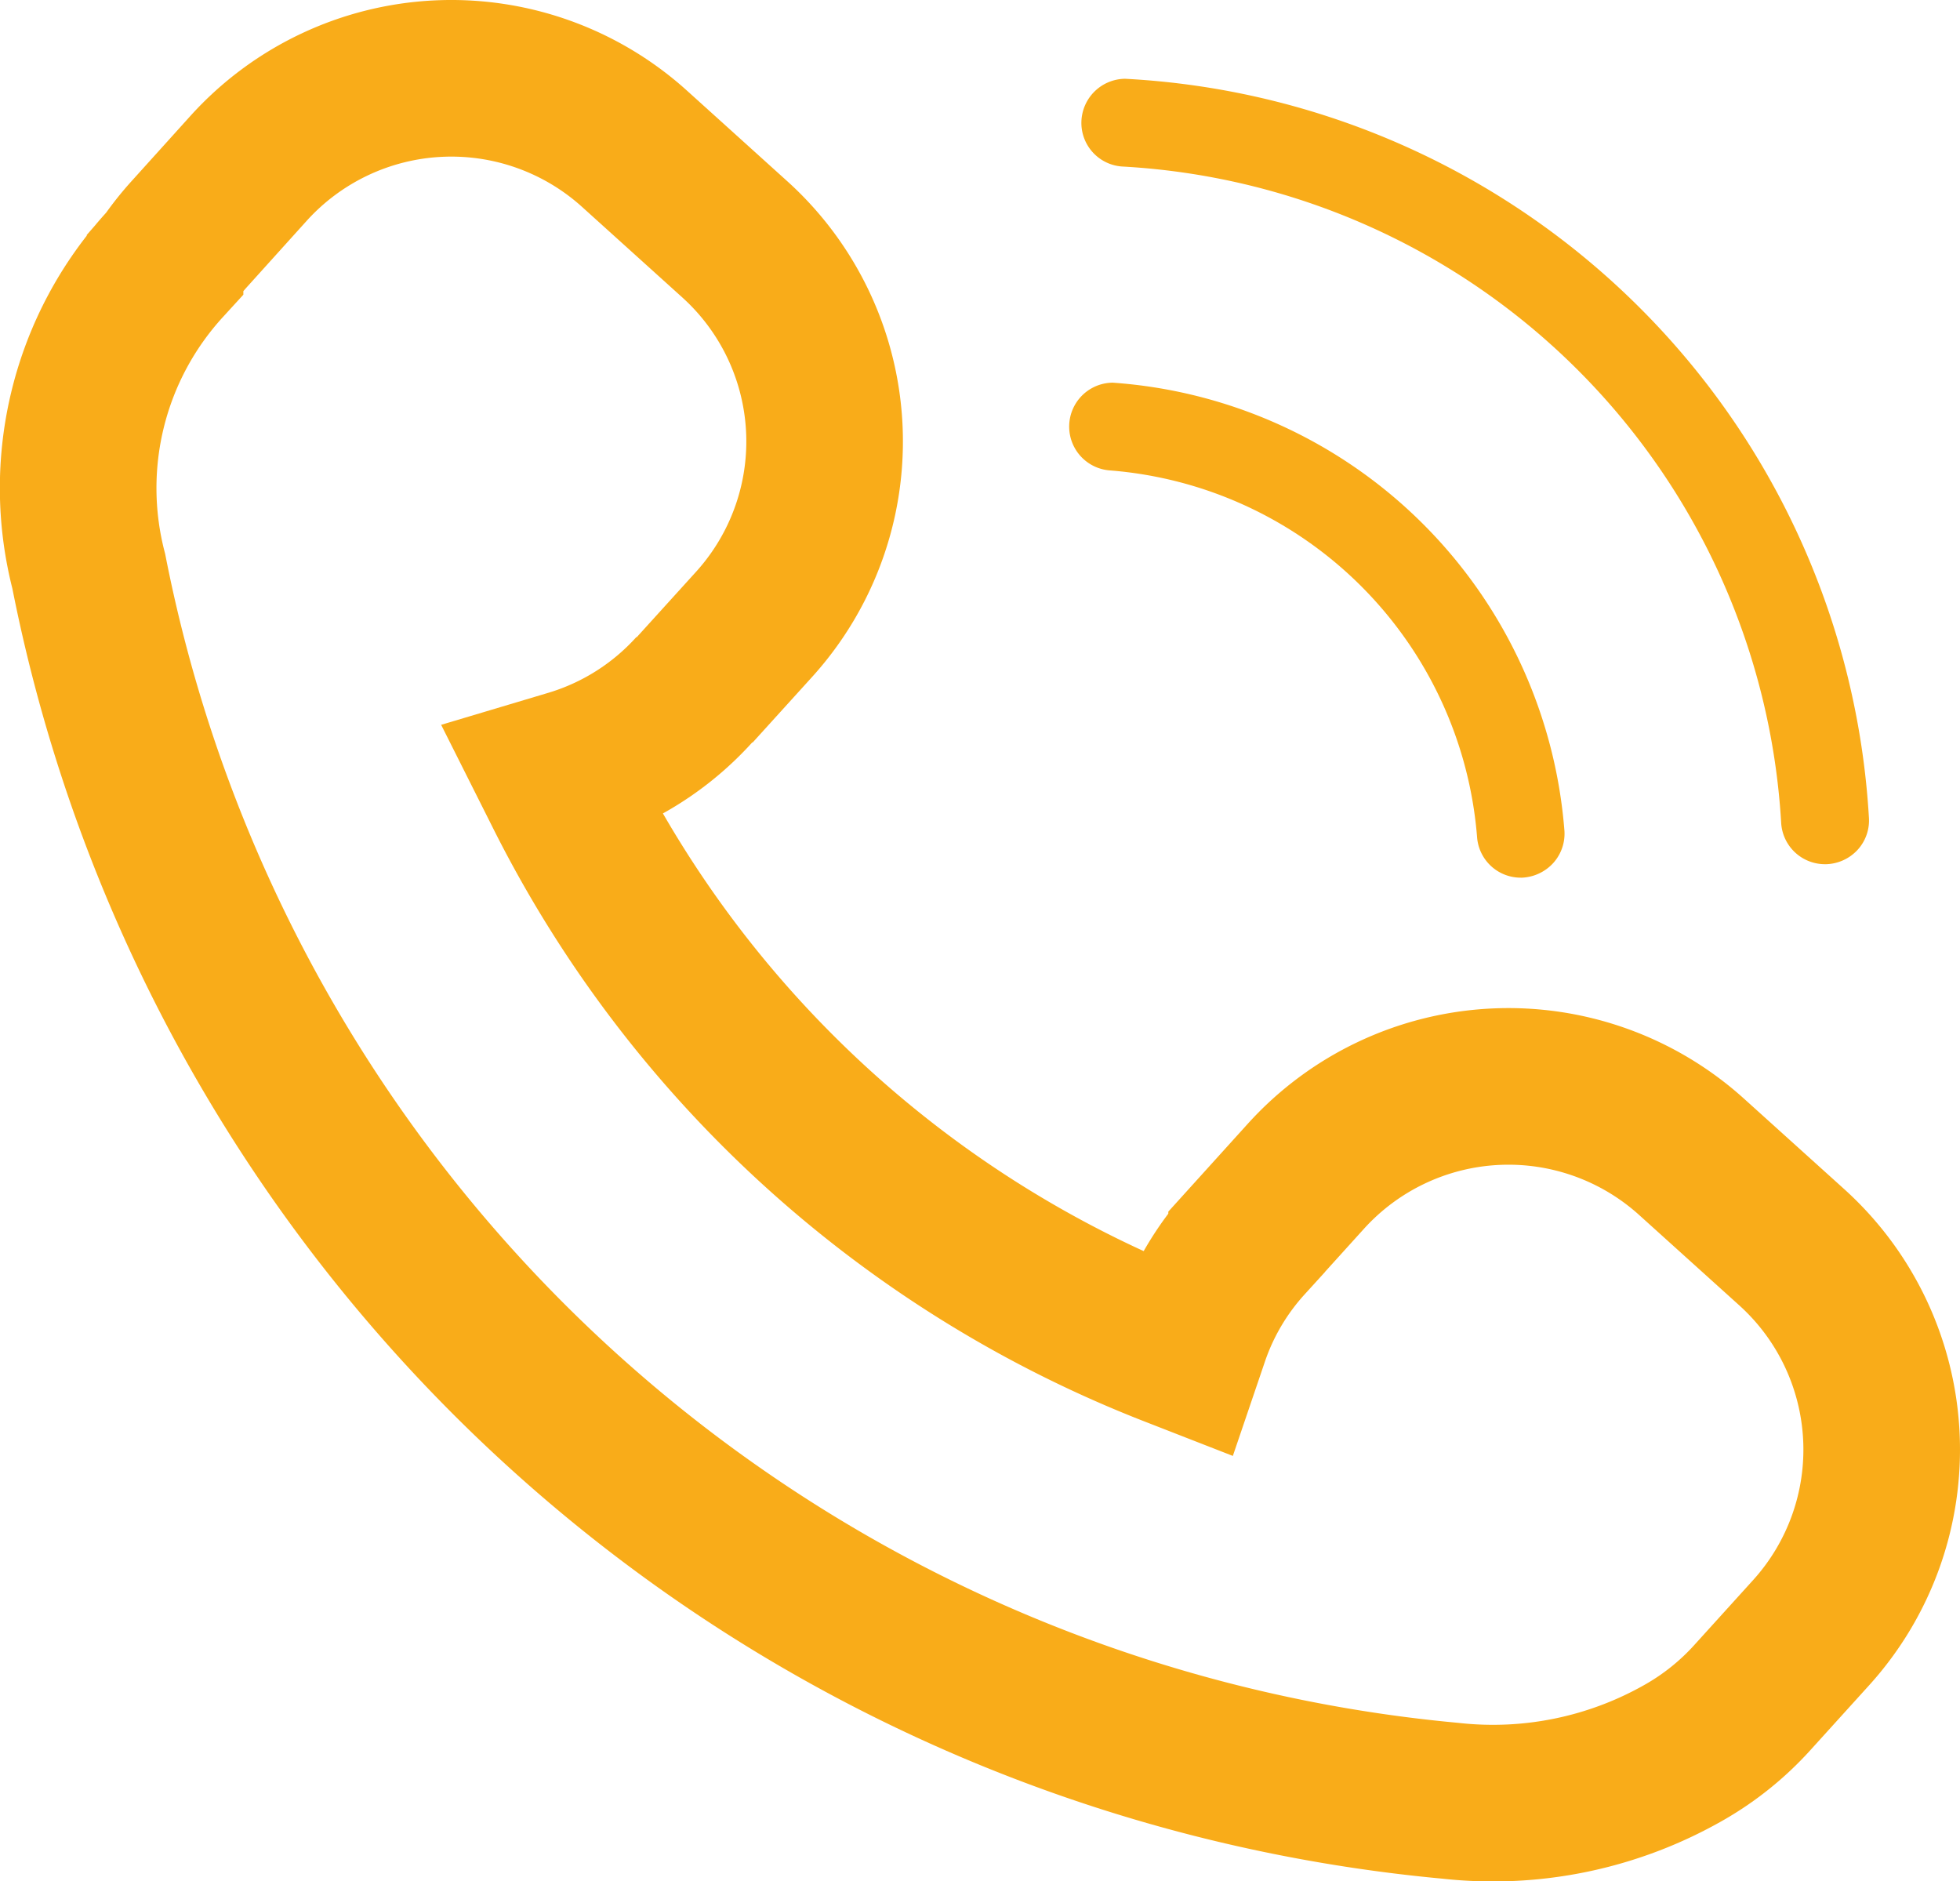
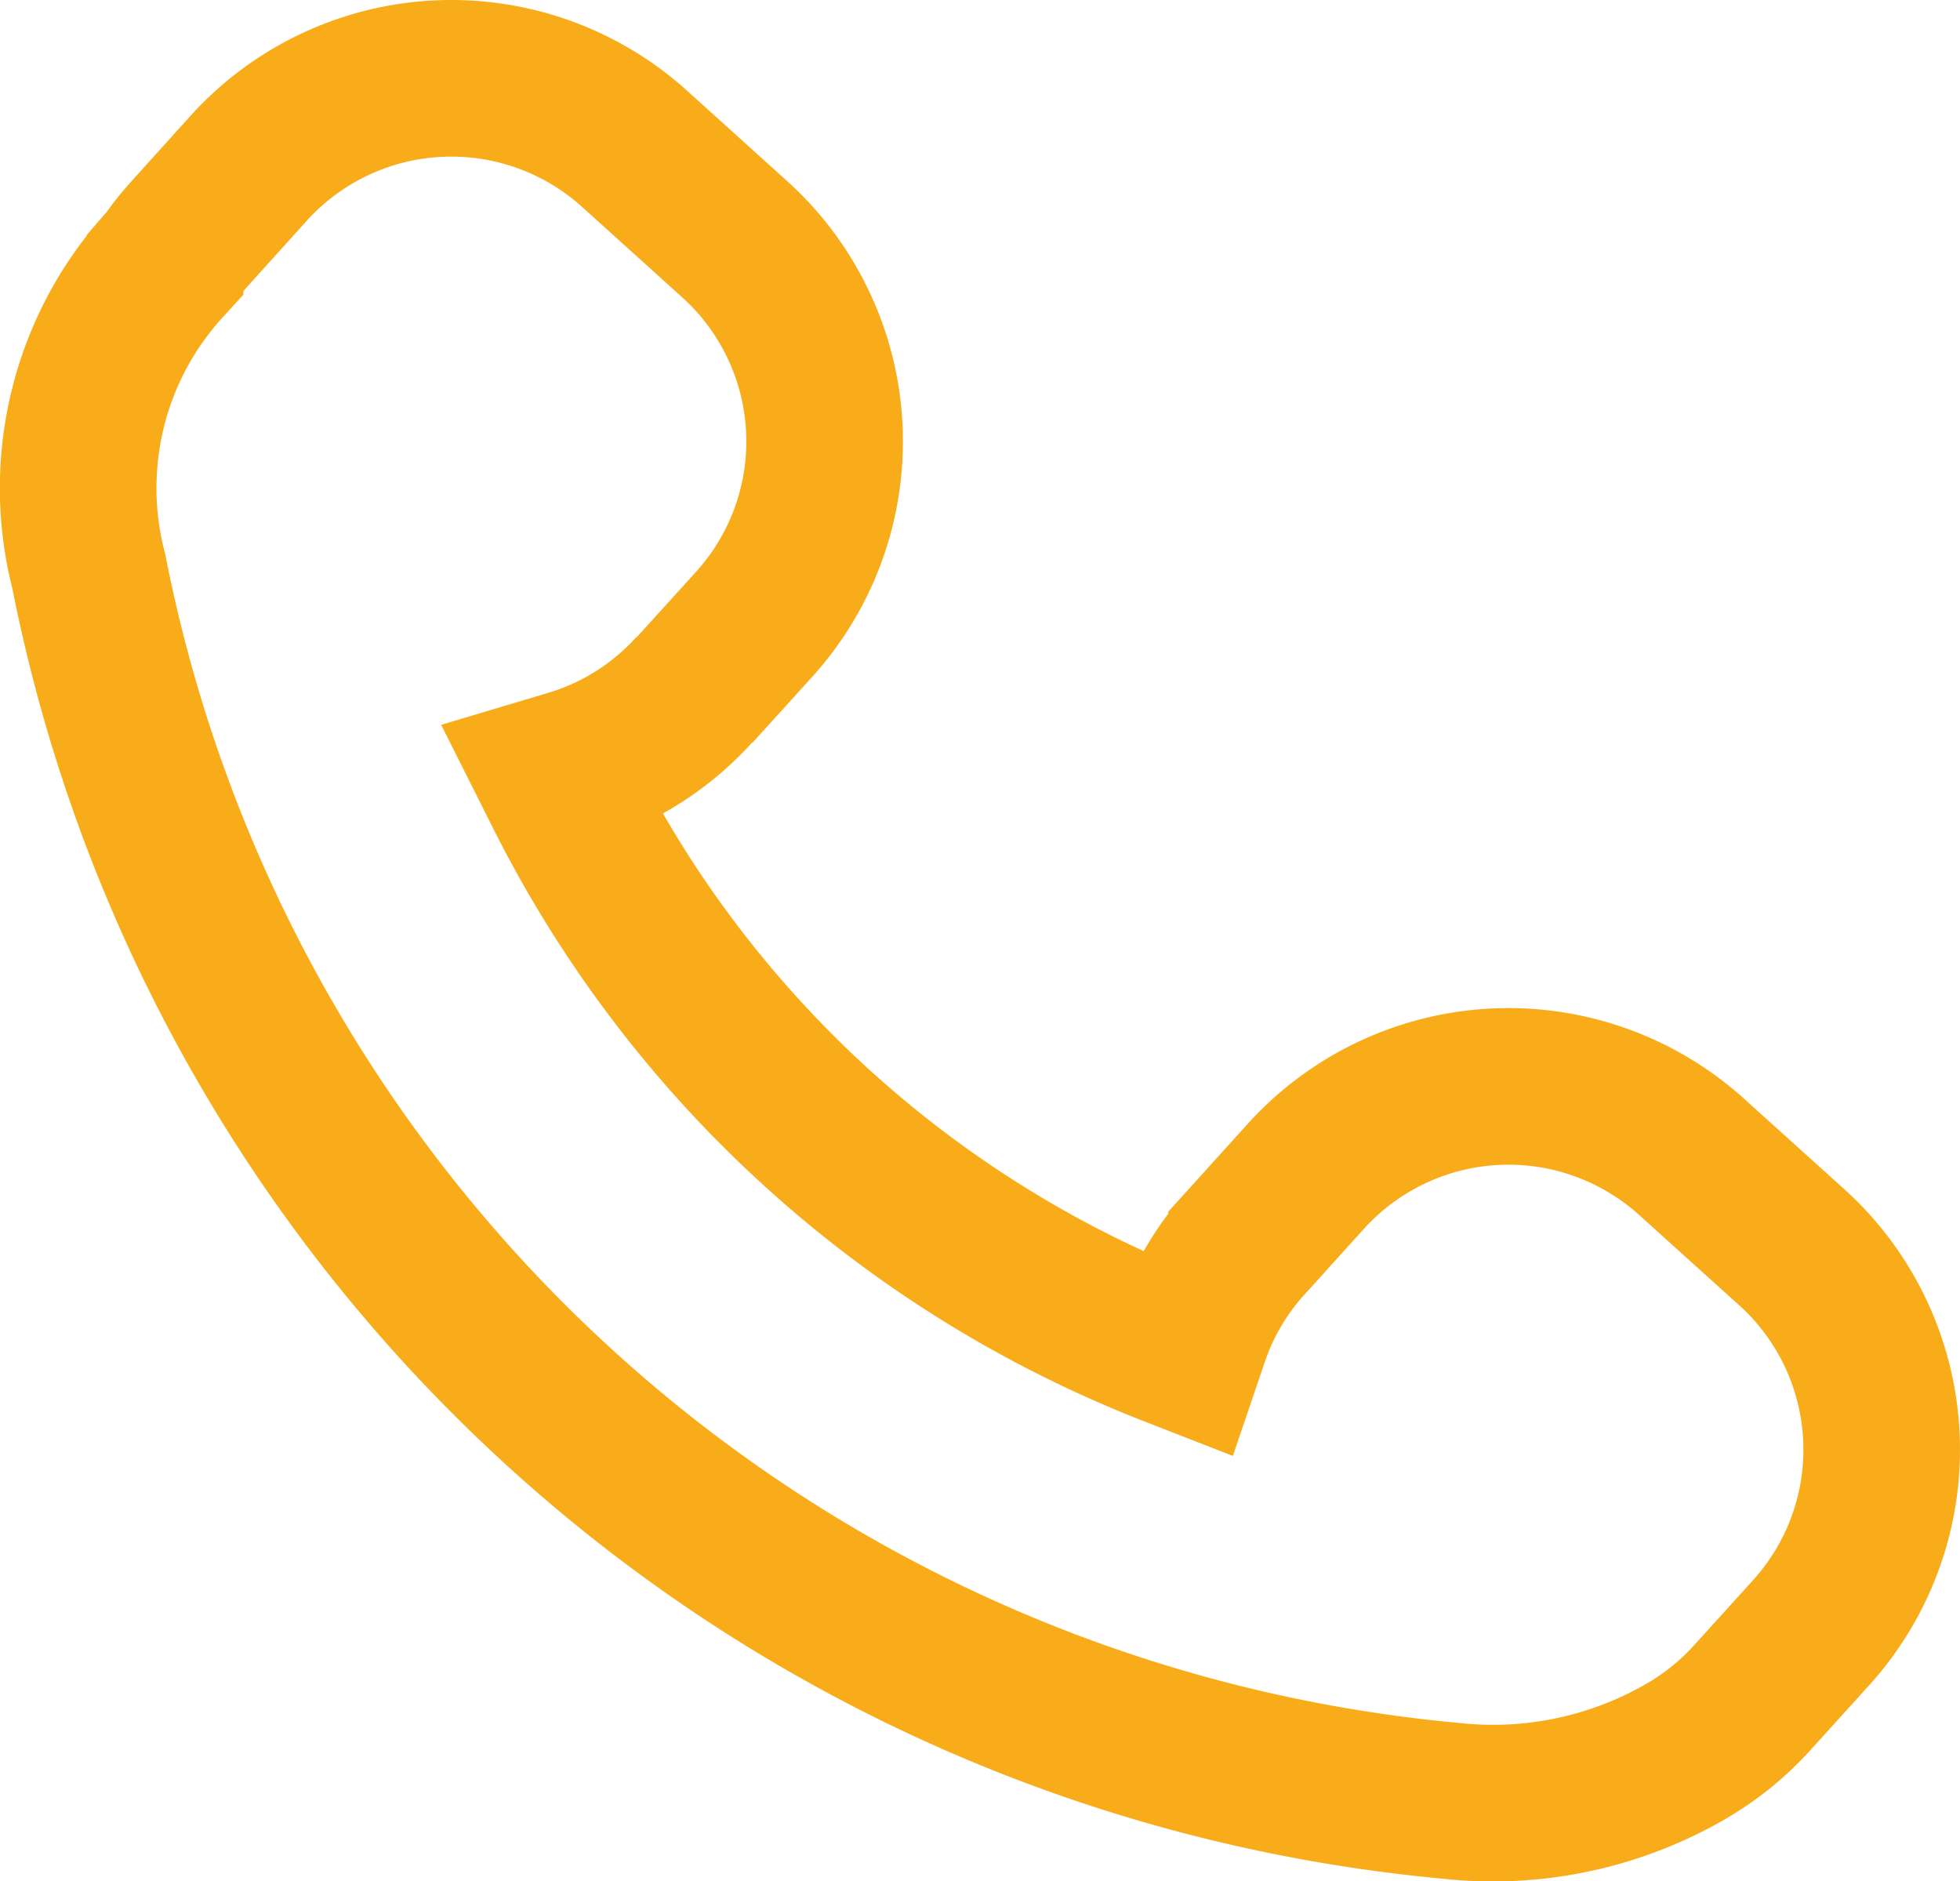
<svg xmlns="http://www.w3.org/2000/svg" width="25.032" height="24.024" viewBox="0 0 25.032 24.024">
  <g id="아이콘_전화" transform="translate(-171.969 -617)">
    <g id="그룹_1363" data-name="그룹 1363" transform="translate(173 618)">
      <path id="패스_6626" data-name="패스 6626" d="M7332.023,871.21l.759-.837a3.478,3.478,0,0,0-.246-4.918l-1.279-1.155a3.491,3.491,0,0,0-4.927.245l-.757.839a3.529,3.529,0,0,0-.279.351l-.034.039a4.234,4.234,0,0,0-.974,3.921,19.553,19.553,0,0,0,17.388,15.7,4.924,4.924,0,0,0,3-.625,3.532,3.532,0,0,0,.851-.685l.76-.839a3.482,3.482,0,0,0-.247-4.917l-1.281-1.156a3.49,3.49,0,0,0-4.926.246l-.758.838a3.444,3.444,0,0,0-.718,1.223l-.068.2-.2-.078a14.669,14.669,0,0,1-7.764-7.115l-.108-.215.231-.069a3.465,3.465,0,0,0,1.577-1" transform="translate(-7324.183 -863.399)" fill="none" stroke="#f9ac19" stroke-width="2" />
      <g id="그룹_1362" data-name="그룹 1362" transform="translate(12.615 0.006)">
-         <path id="패스_6627" data-name="패스 6627" d="M7340.82,868.369a.561.561,0,0,0-.03,1.12,5.105,5.105,0,0,1,4.693,4.678.559.559,0,0,0,.559.523h.016a.575.575,0,0,0,.4-.189.559.559,0,0,0,.141-.41,6.221,6.221,0,0,0-5.781-5.723Zm5.222,6.044h0v0Z" transform="translate(-7340.265 -864.488)" fill="#f9ac19" />
-         <path id="패스_6628" data-name="패스 6628" d="M7347.61,866.333a10.042,10.042,0,0,0-6.575-2.926.564.564,0,0,0-.558.549.558.558,0,0,0,.531.572,8.919,8.919,0,0,1,8.406,8.378.56.56,0,0,0,.556.531h.019a.569.569,0,0,0,.4-.182.555.555,0,0,0,.146-.409A10.03,10.03,0,0,0,7347.61,866.333Zm2.359,6.828h0v0Z" transform="translate(-7340.312 -863.407)" fill="#f9ac19" />
-       </g>
+         </g>
    </g>
  </g>
</svg>